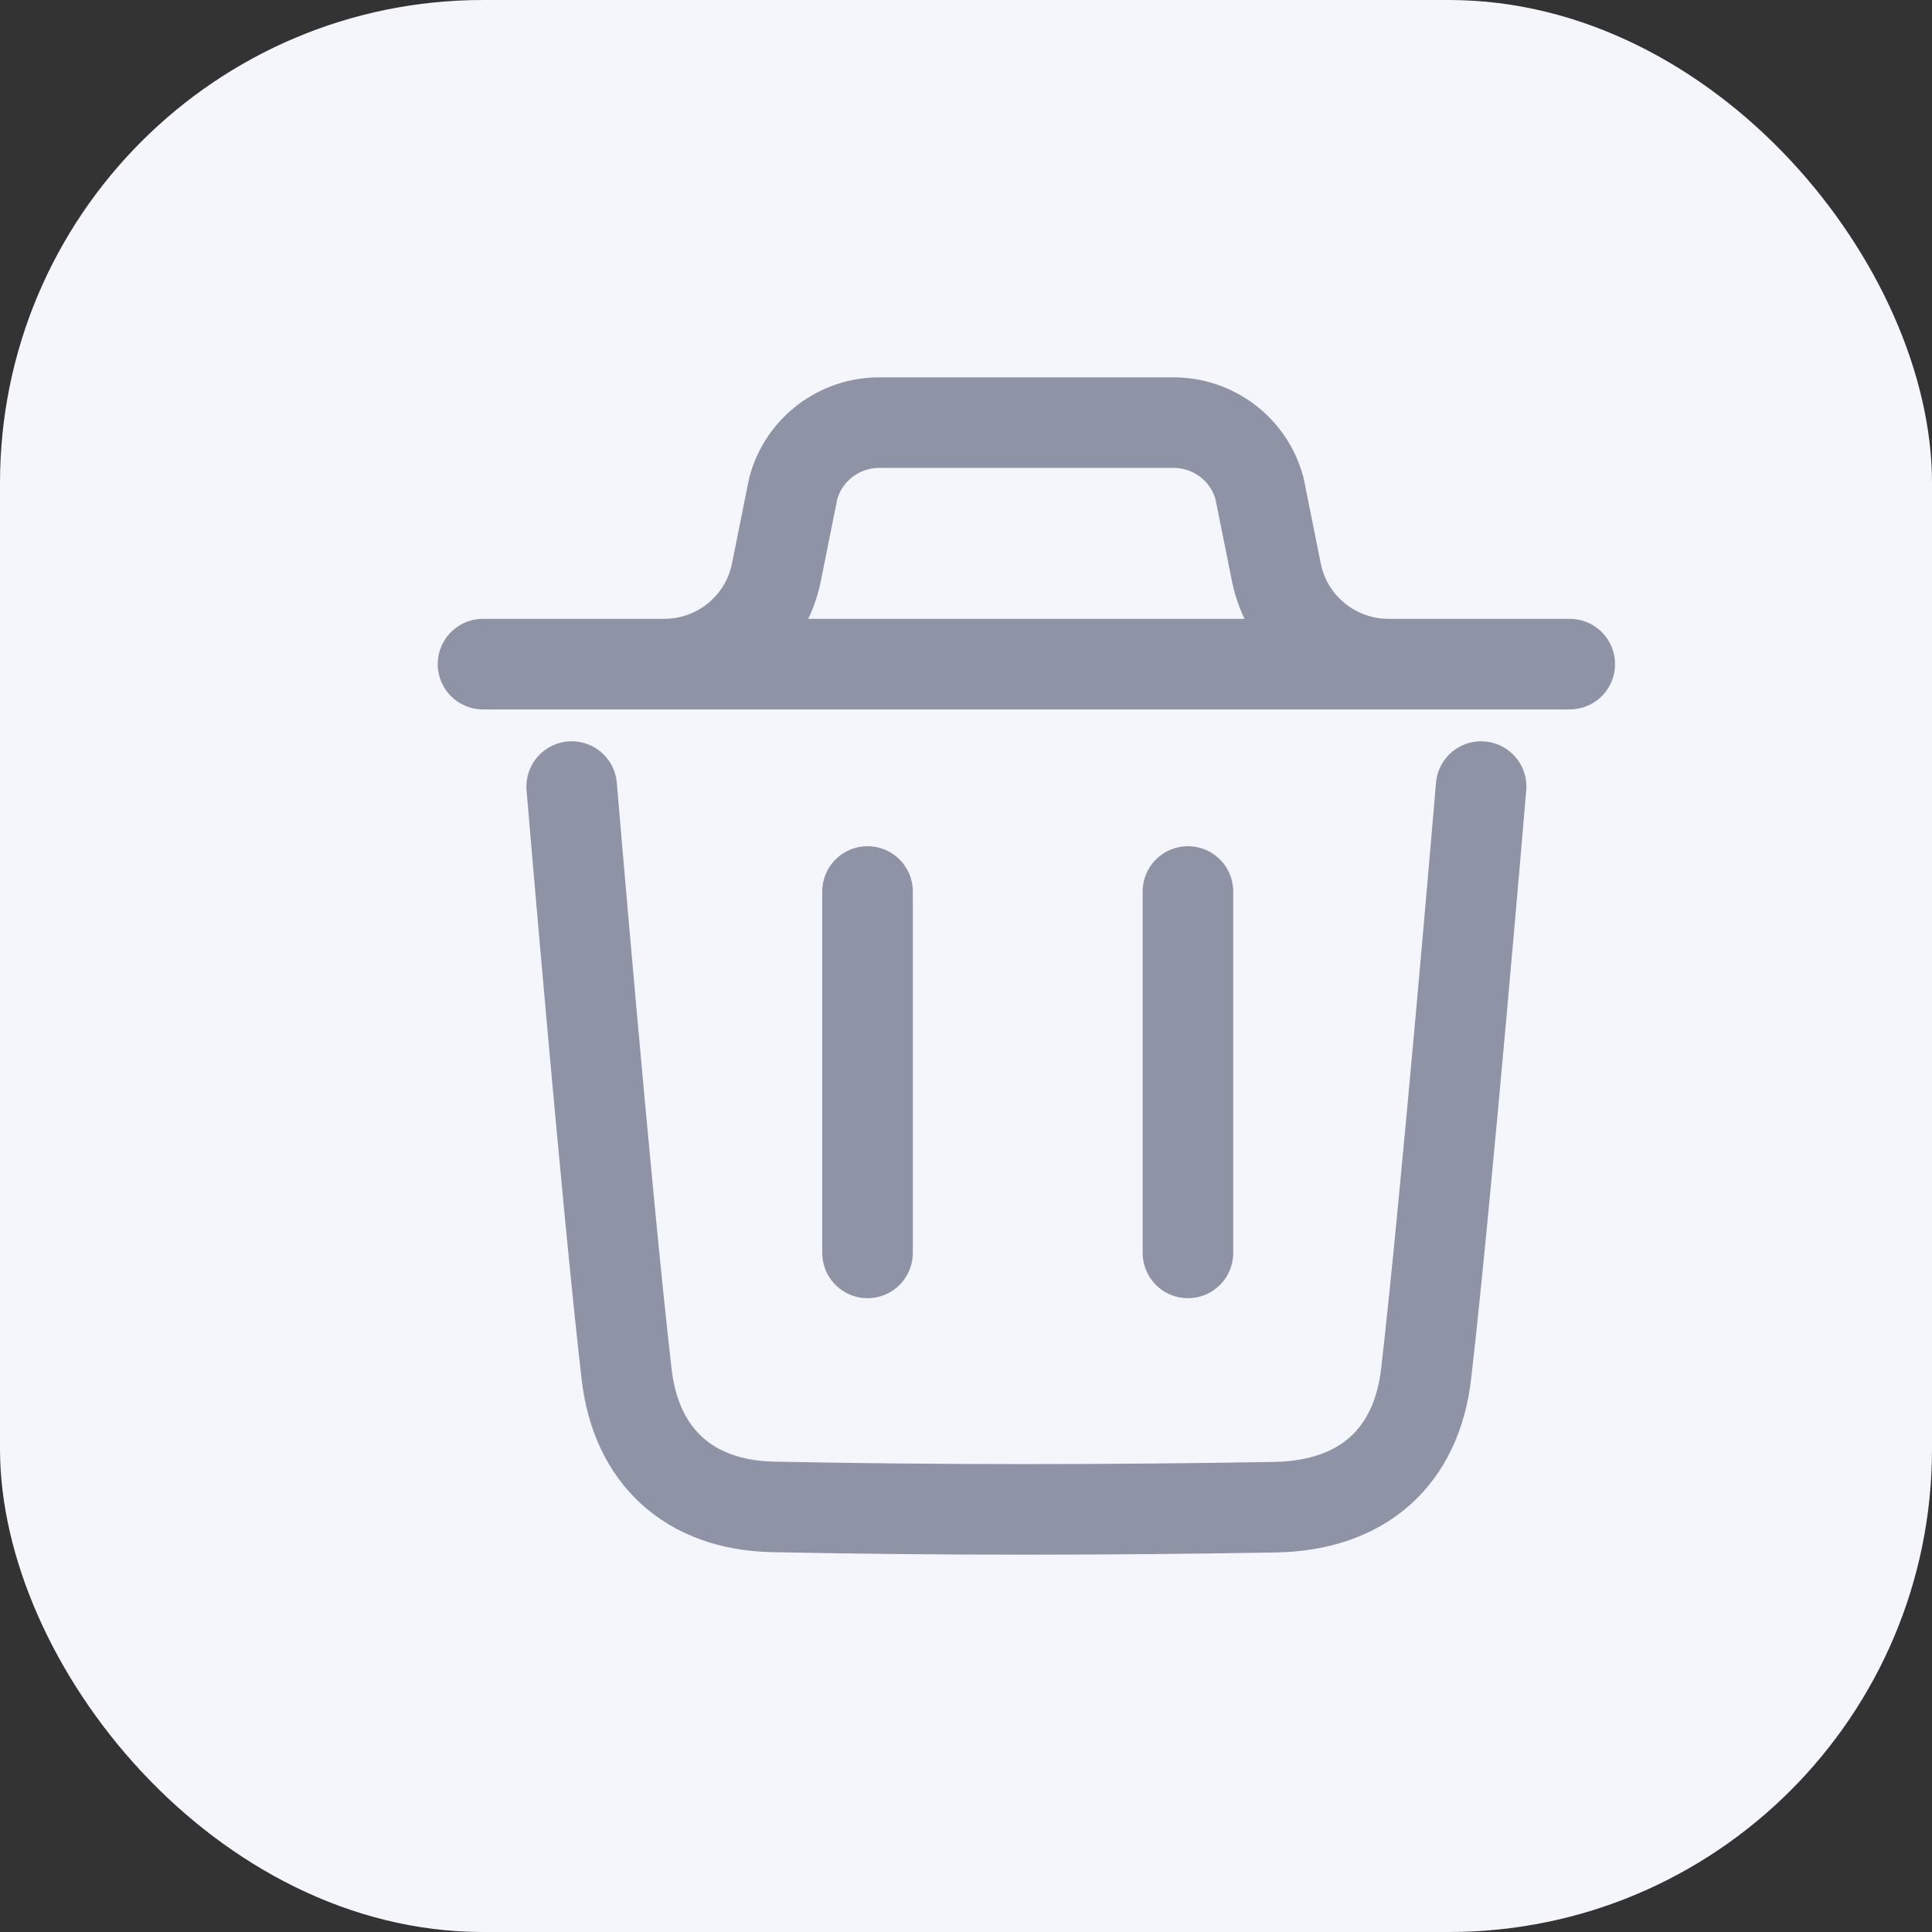
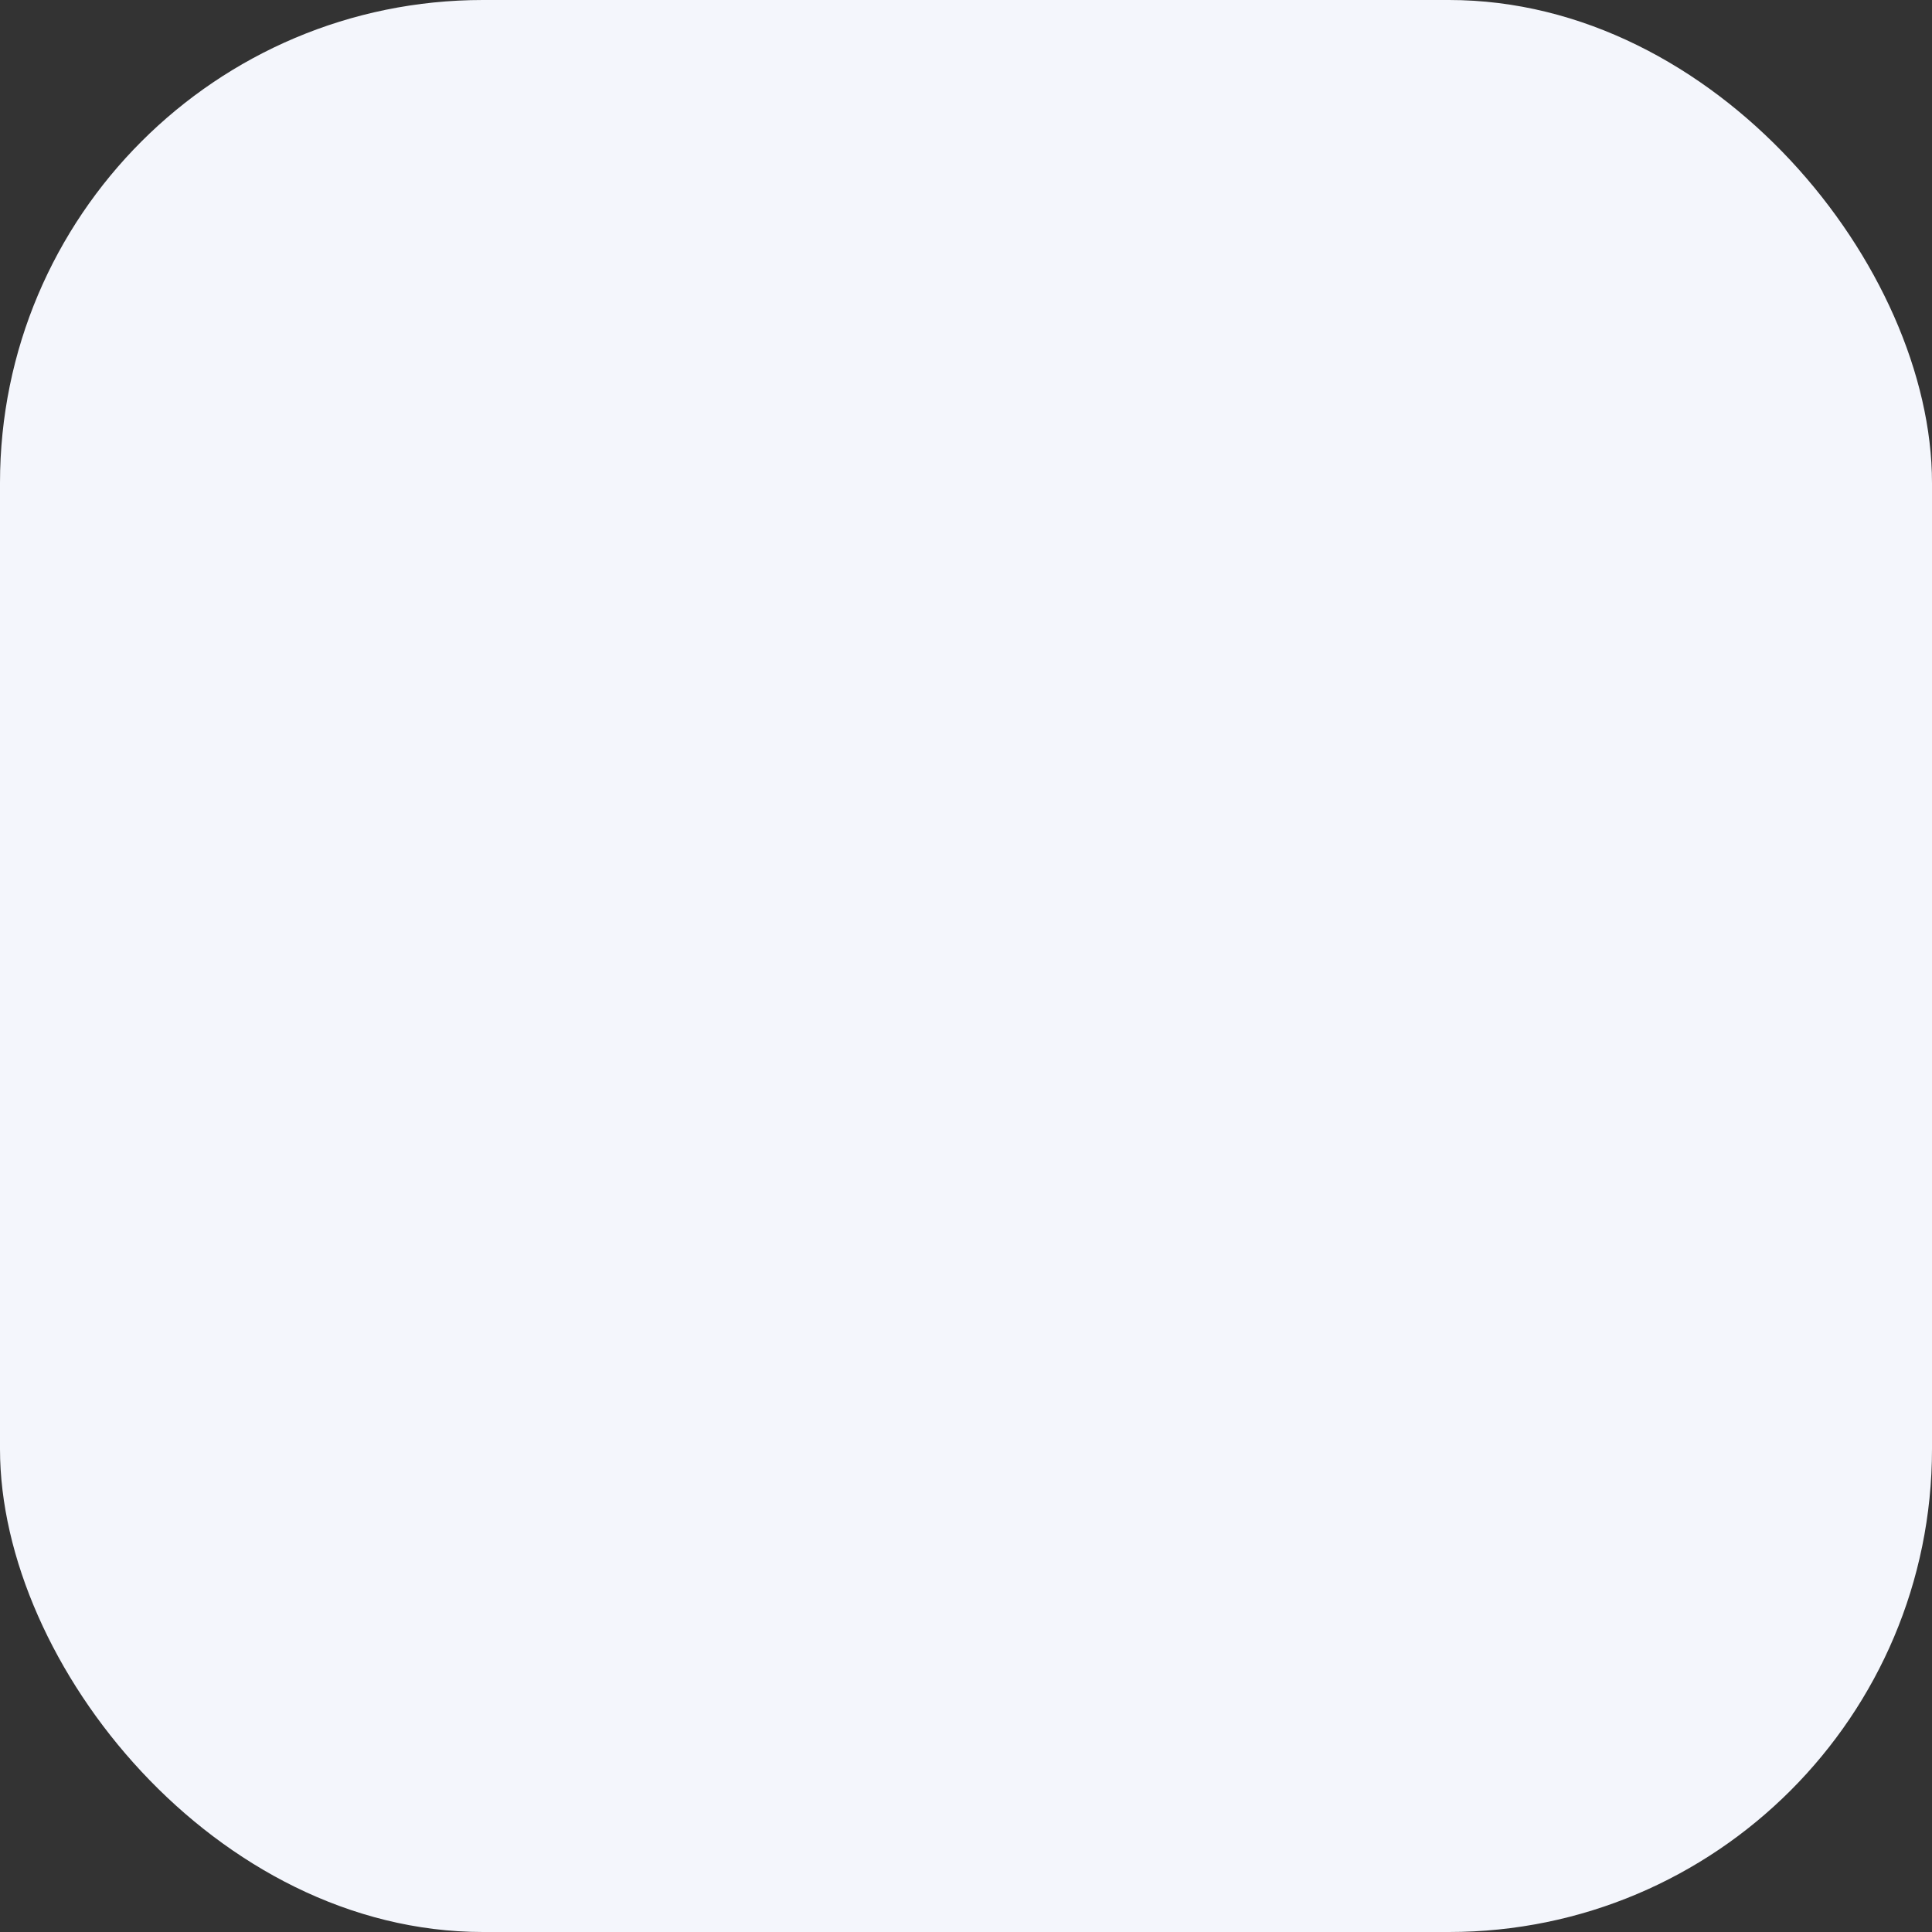
<svg xmlns="http://www.w3.org/2000/svg" width="32" height="32" viewBox="0 0 32 32" fill="none">
  <rect x="0" y="0" width="32" height="32" fill="#333333" stroke="none" />
  <rect width="32" height="32" rx="8" fill="#F4F6FC" />
  <g clip-path="url(#clip0_2564_7043)">
-     <path d="M24.532 13.028C24.532 13.028 23.955 19.872 23.621 22.755C23.462 24.131 22.573 24.938 21.118 24.964C18.349 25.011 15.576 25.015 12.808 24.959C11.408 24.931 10.534 24.114 10.379 22.762C10.042 19.853 9.469 13.028 9.469 13.028M26 11H8M23 11C22.096 11 21.318 10.364 21.141 9.482L20.861 8.088C20.688 7.445 20.103 7 19.437 7H14.563C13.897 7 13.312 7.445 13.139 8.088L12.859 9.482C12.682 10.364 11.904 11 11 11M14.369 14.766V20.752M19.676 14.766V20.752" stroke="#8E93A6" stroke-width="1.5" stroke-linecap="round" stroke-linejoin="round" />
-   </g>
+     </g>
  <defs>
    <clipPath id="clip0_2564_7043">
-       <rect x="7" y="6" width="20" height="20" rx="5" fill="white" />
-     </clipPath>
+       </clipPath>
  </defs>
</svg>